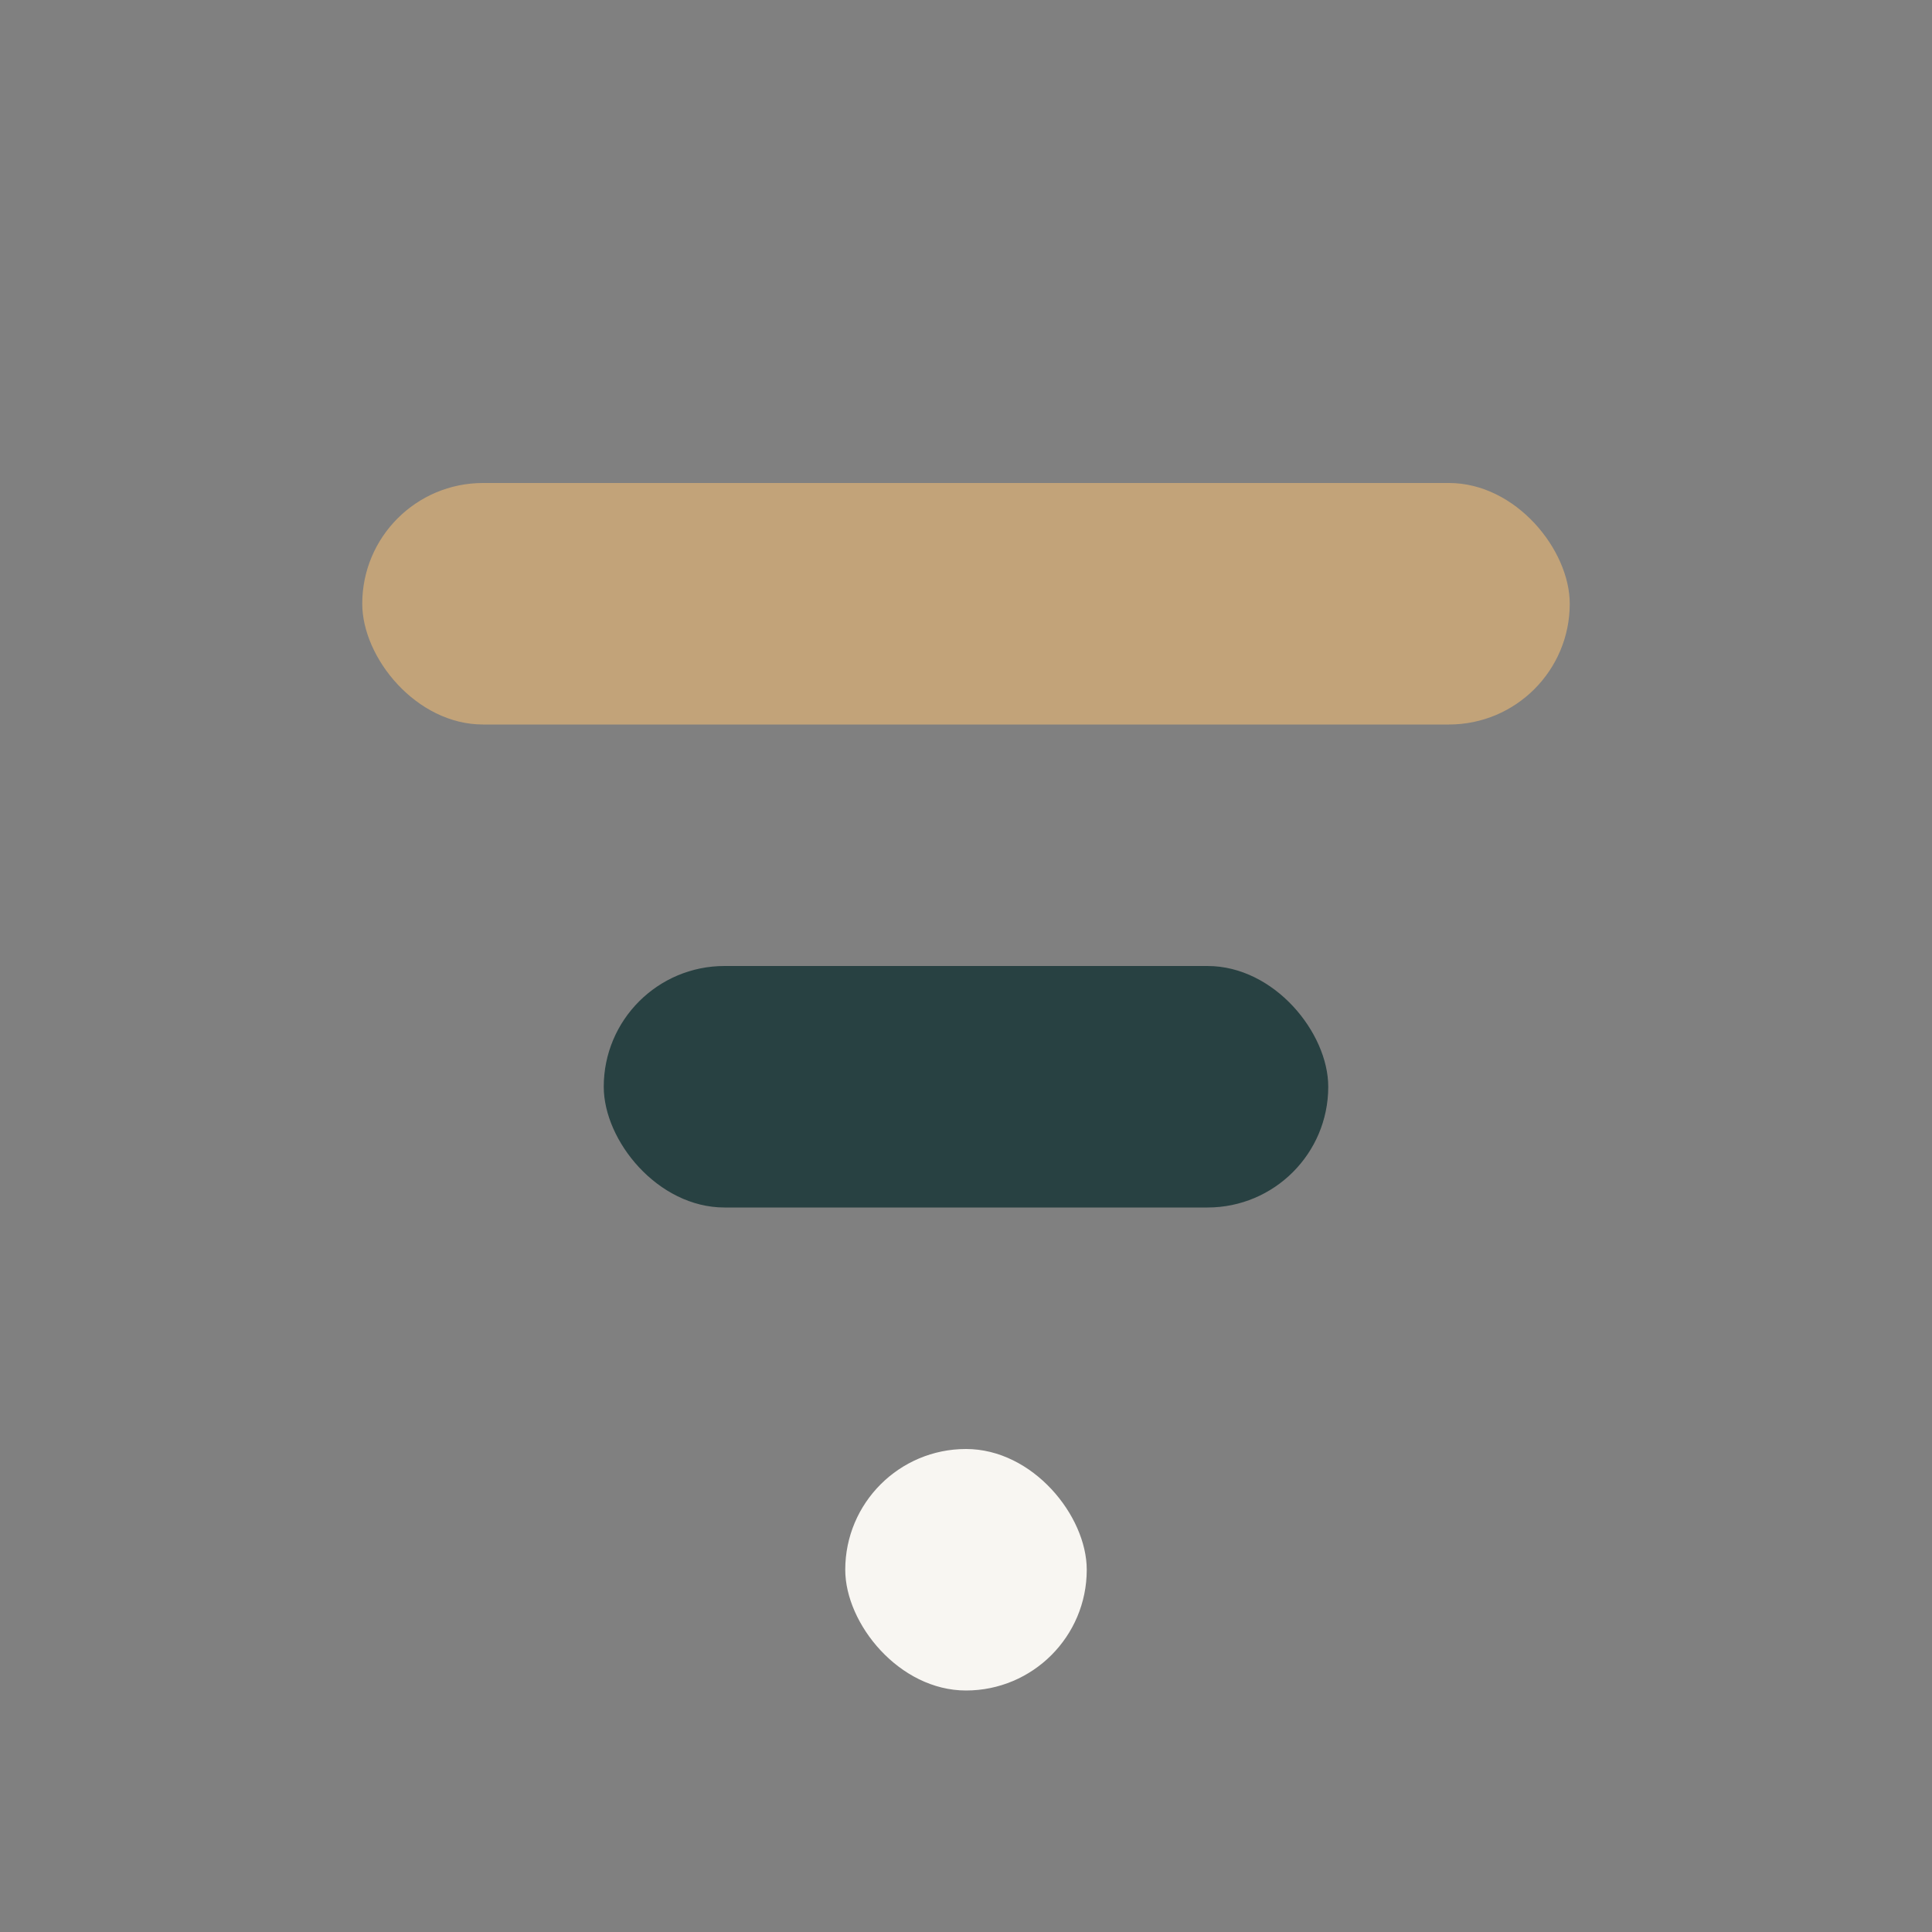
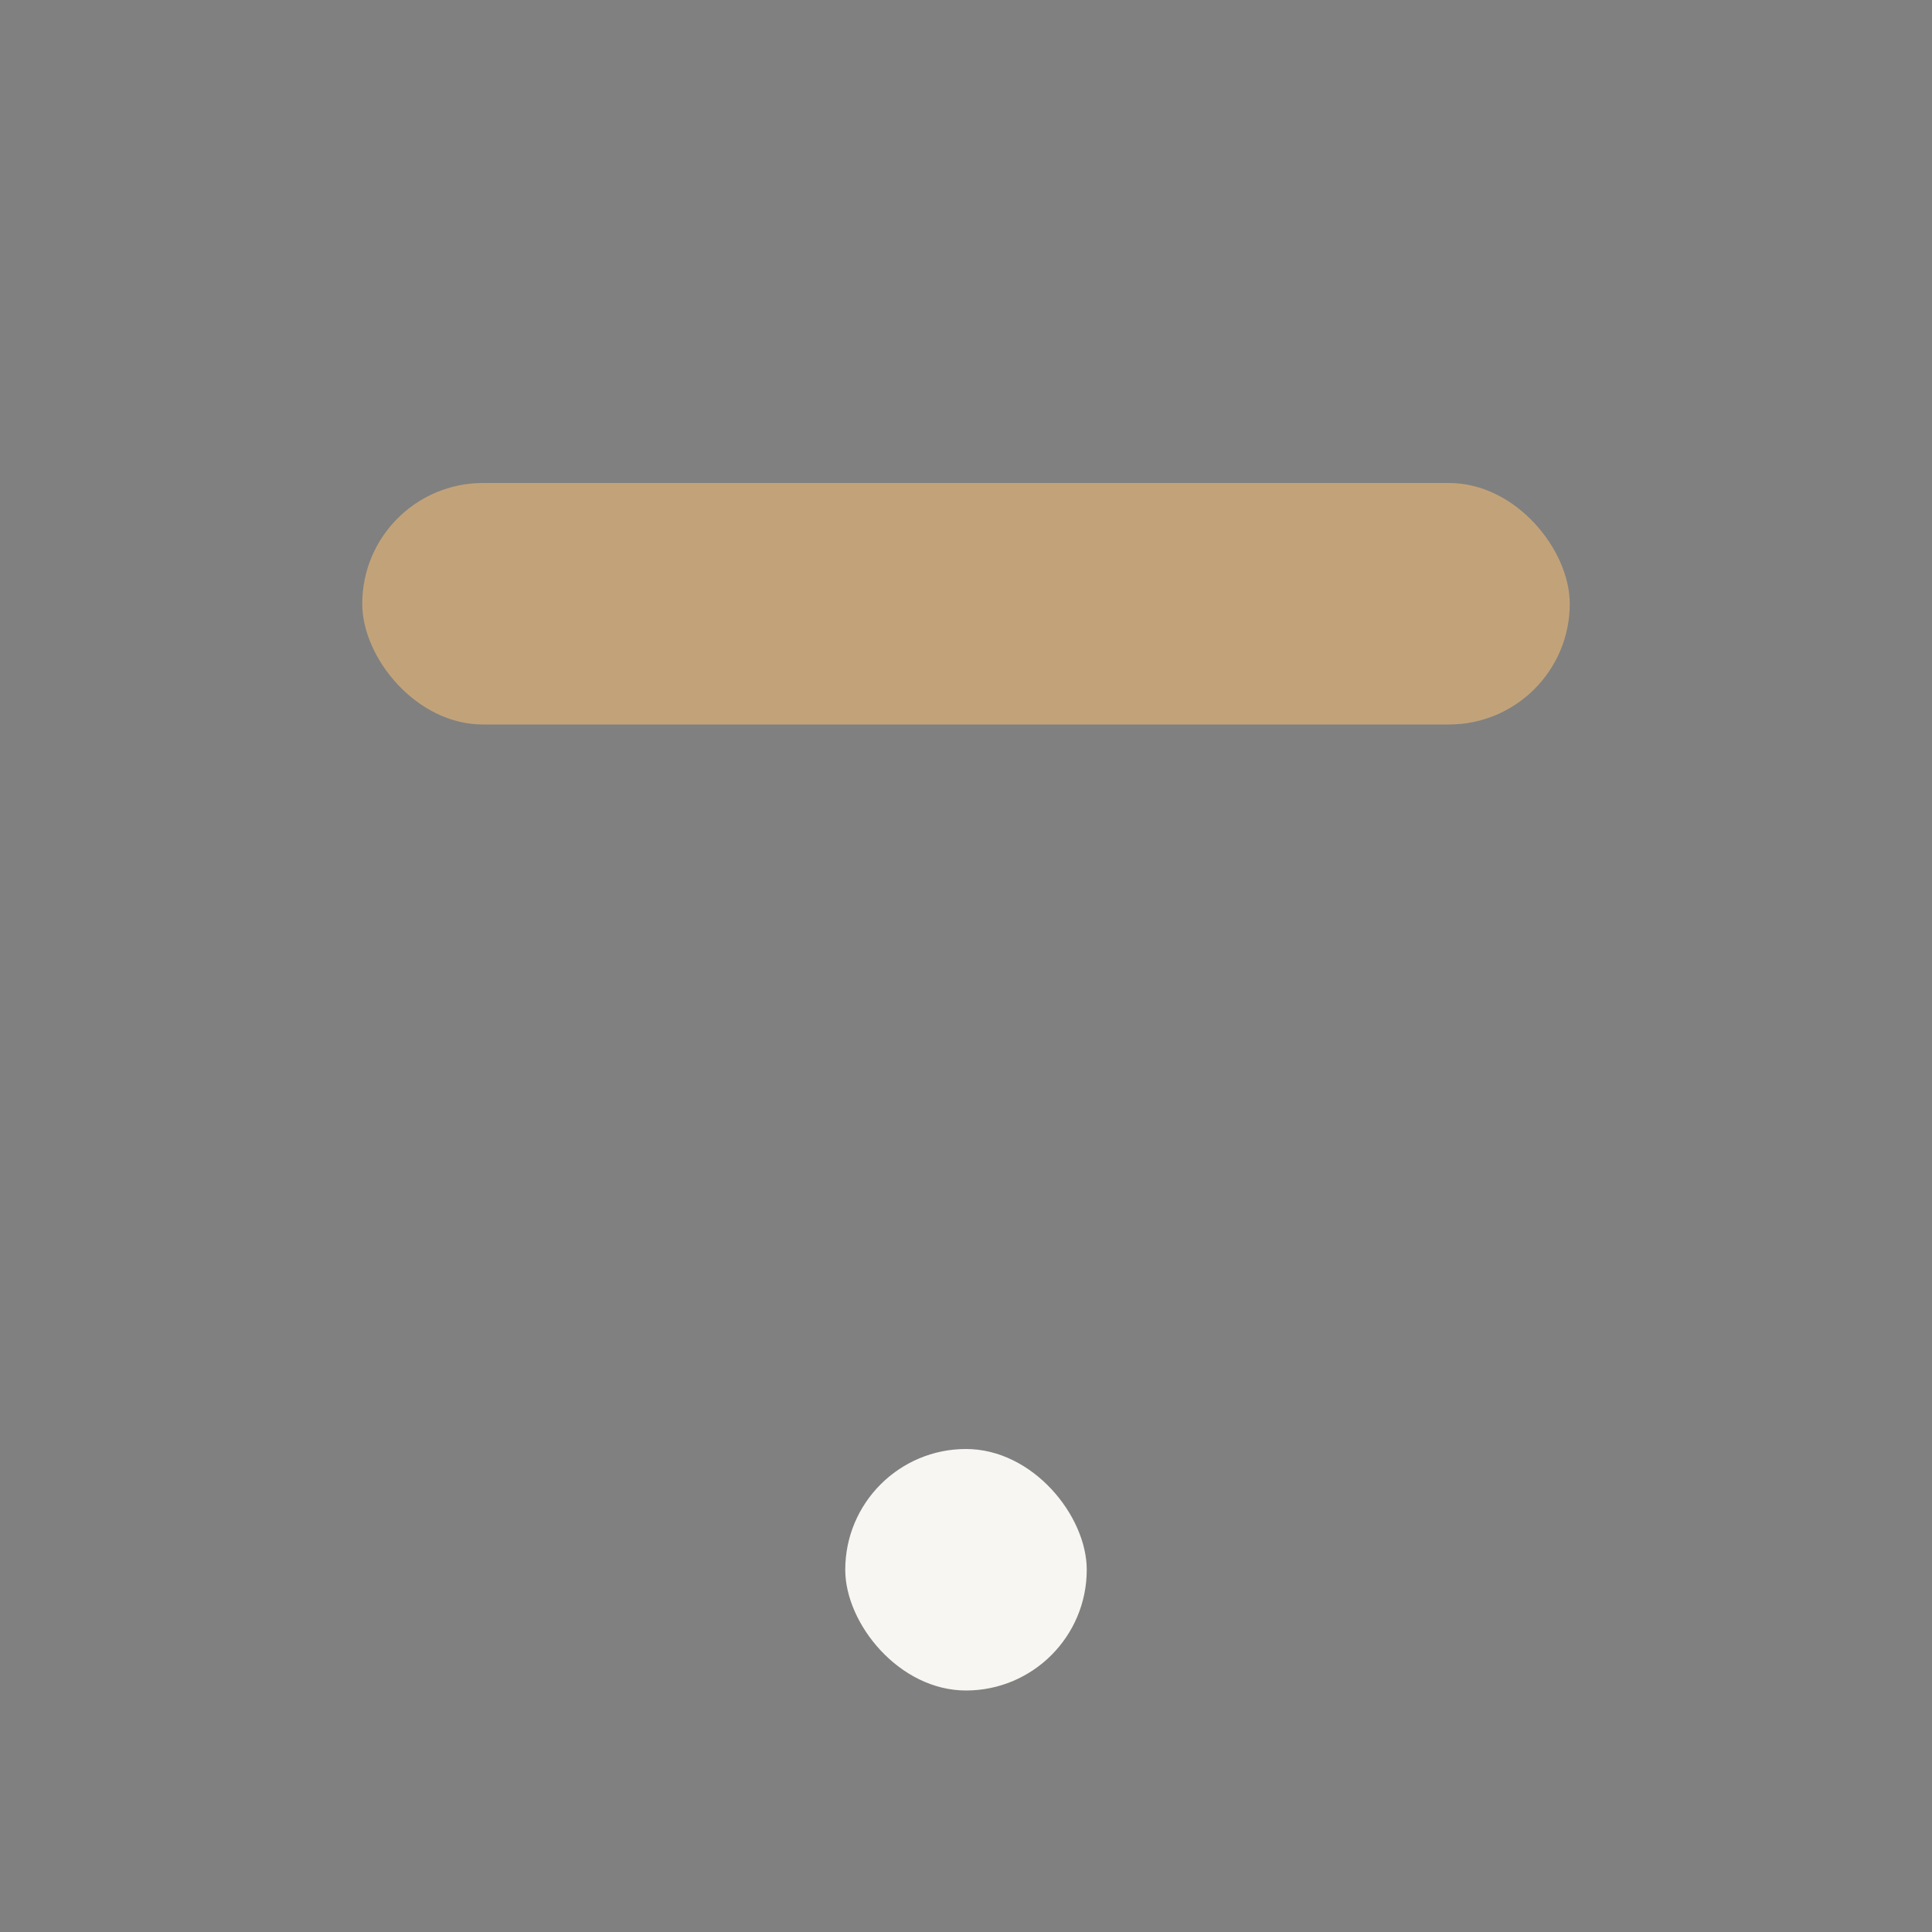
<svg xmlns="http://www.w3.org/2000/svg" width="32" height="32" viewBox="0 0 32 32">
  <rect x="0" y="0" width="32" height="32" fill="#808080" stroke="none" />
  <rect x="6" y="8" width="20" height="4" rx="2" fill="#C2A379" />
-   <rect x="10" y="16" width="12" height="4" rx="2" fill="#284142" />
  <rect x="14" y="24" width="4" height="4" rx="2" fill="#F8F6F2" />
</svg>